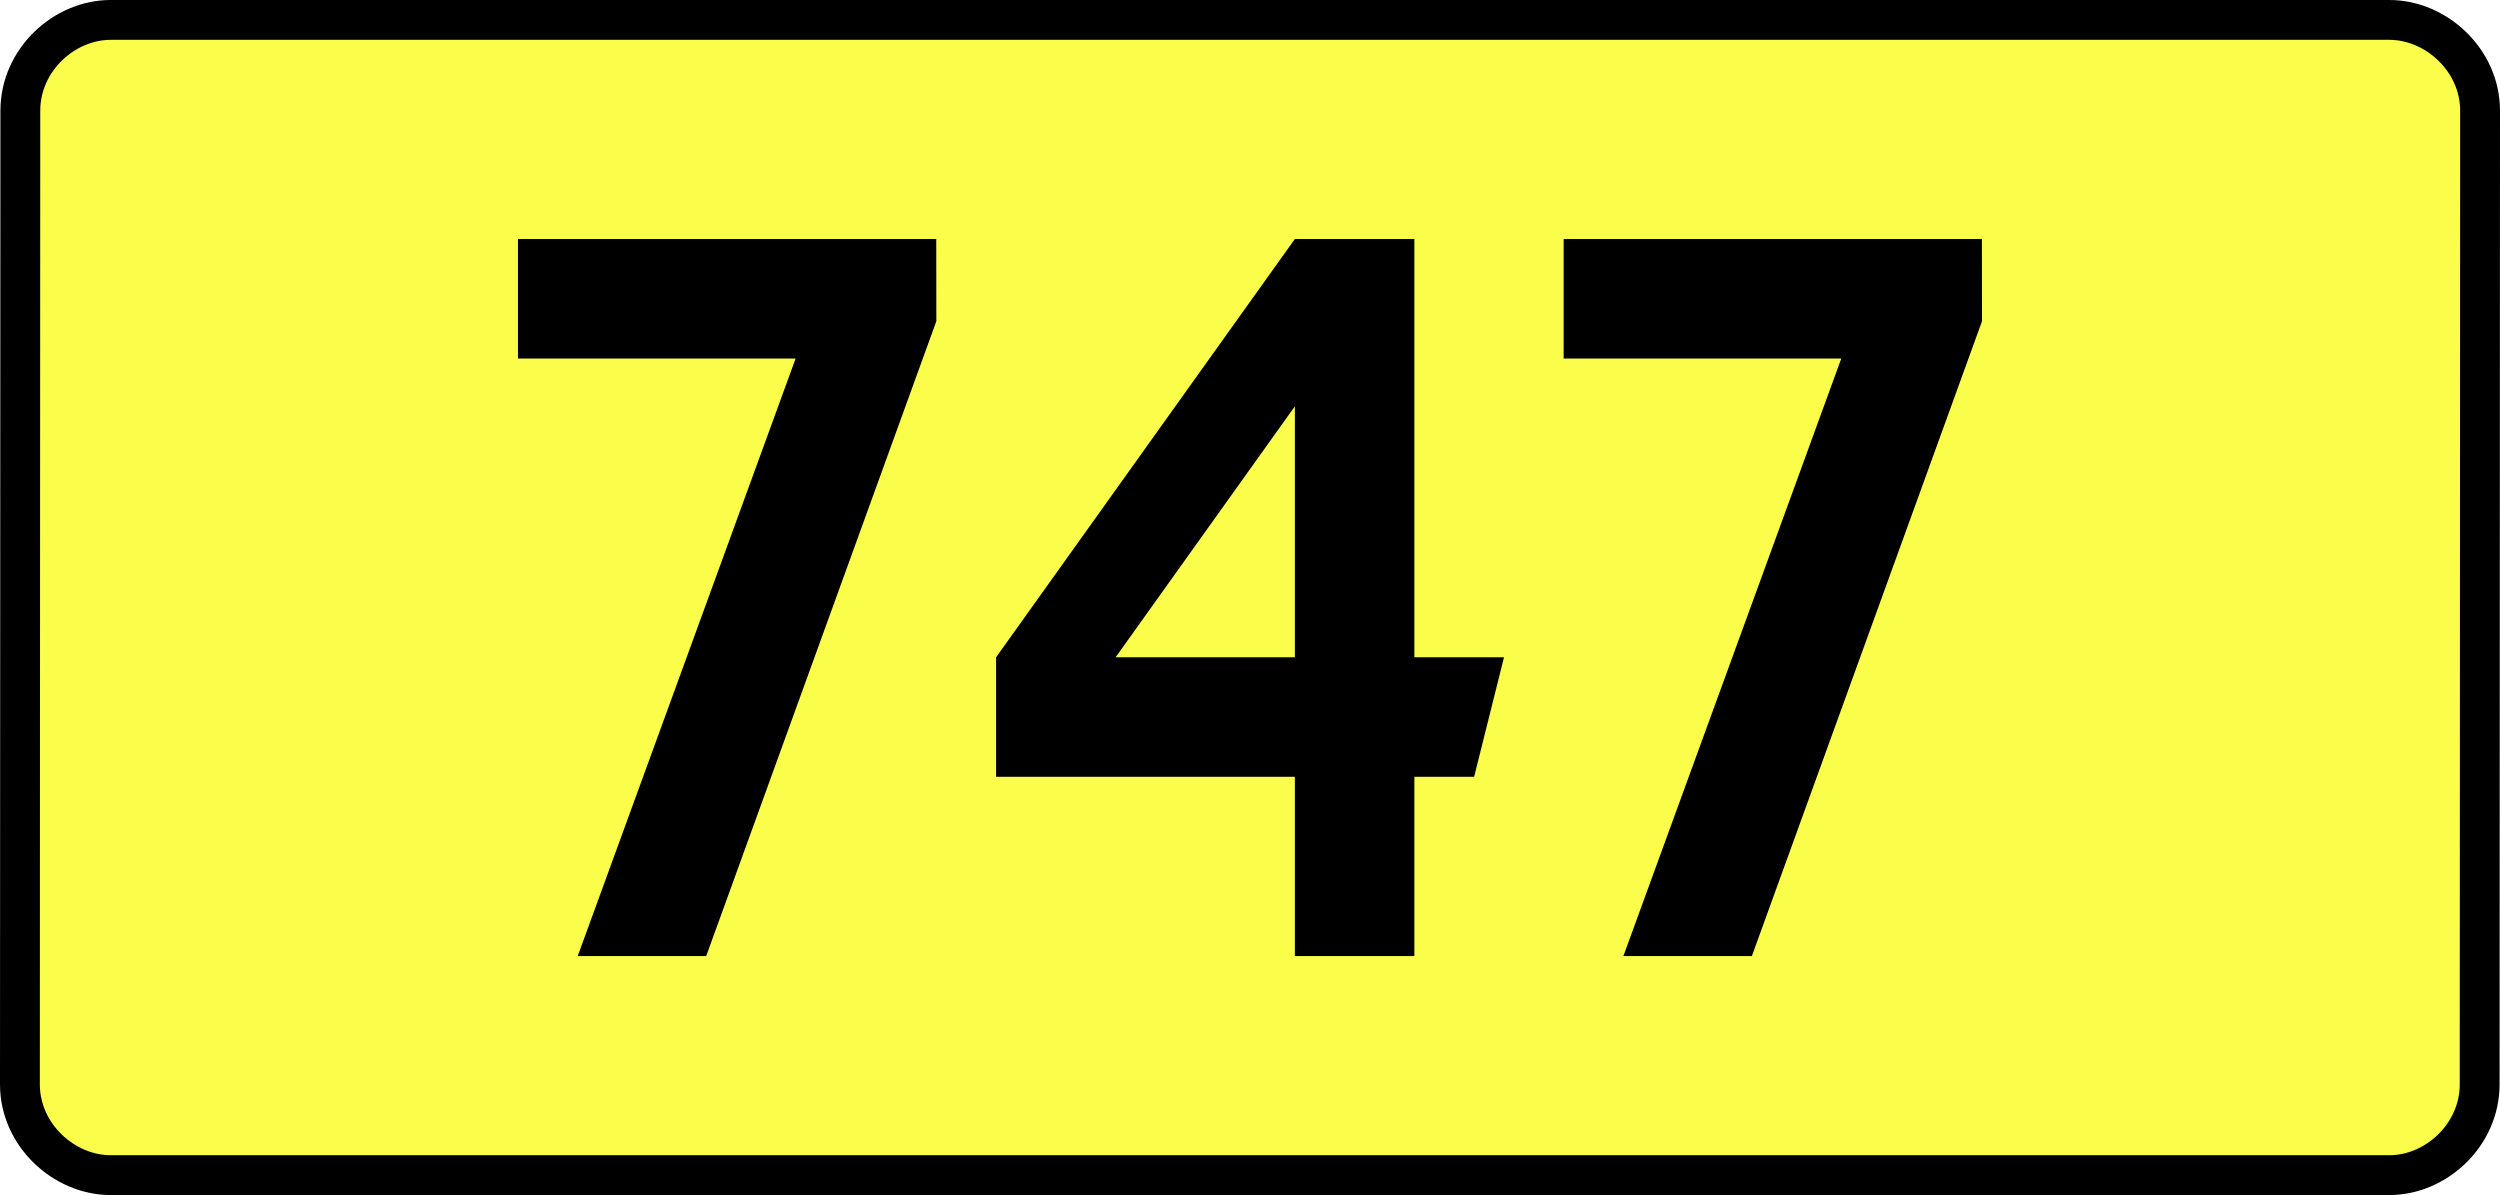
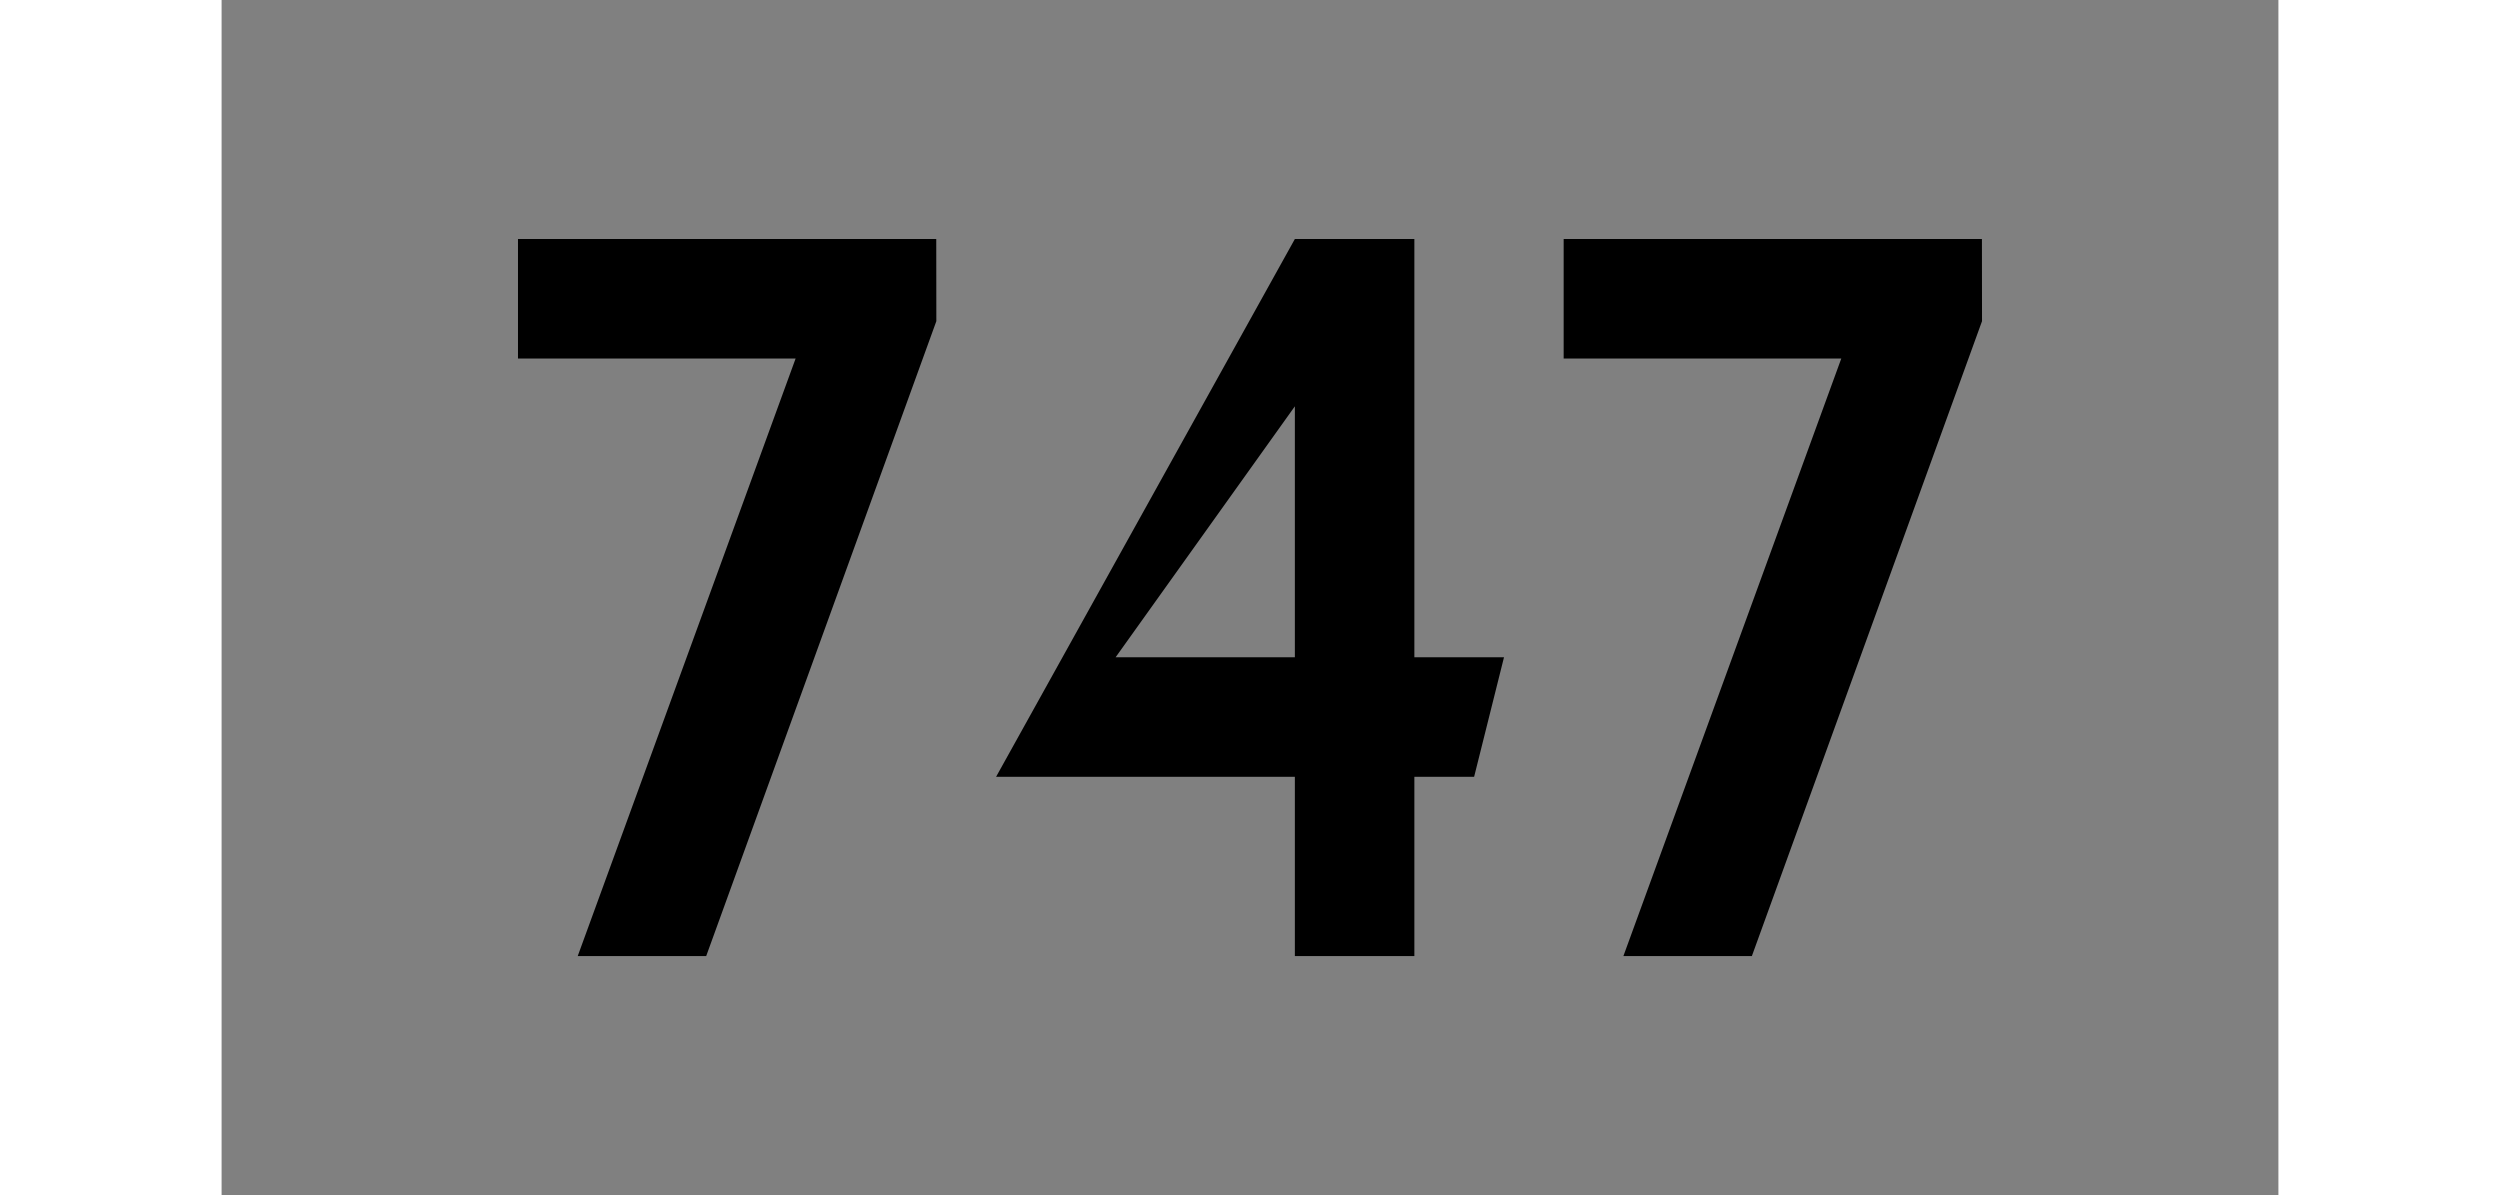
<svg xmlns="http://www.w3.org/2000/svg" xmlns:ns1="http://sodipodi.sourceforge.net/DTD/sodipodi-0.dtd" xmlns:ns2="http://www.inkscape.org/namespaces/inkscape" version="1.0" id="Vrstva_1" x="0px" y="0px" width="564.828" height="270" viewBox="0 0 609.84 354.33" enable-background="new 0 0 756.85 354.33" xml:space="preserve" ns1:version="0.32" ns2:version="0.46" ns1:docname="DW747-PL.svg" ns2:output_extension="org.inkscape.output.svg.inkscape">
  <rect x="0" y="0" width="609.84" height="354.33" fill="#808080" stroke="none" />
  <defs id="defs13" />
  <ns1:namedview ns2:window-height="712" ns2:window-width="1280" ns2:pageshadow="2" ns2:pageopacity="0.0" guidetolerance="10.0" gridtolerance="10.0" objecttolerance="10.0" borderopacity="1.0" bordercolor="#666666" pagecolor="#ffffff" id="base" showgrid="false" ns2:zoom="1.2923685" ns2:cx="206.5778" ns2:cy="126.61453" ns2:window-x="-4" ns2:window-y="-4" ns2:current-layer="Vrstva_1" units="px" showguides="true" ns2:guide-bbox="true" />
-   <path id="rect2780" stroke-miterlimit="10" d="M -32.893,5.905 L 642.733,5.905 C 656.549,5.905 669.636,17.787 669.636,32.808 L 669.511,321.522 C 669.511,336.541 656.549,348.424 642.733,348.424 L -32.893,348.424 C -46.708,348.424 -59.796,336.541 -59.796,321.522 L -59.671,32.808 C -59.671,17.788 -46.707,5.905 -32.893,5.905 z" style="fill:#fafd4a;stroke:#000000;stroke-width:11.811;stroke-miterlimit:10;stroke-dasharray:none" ns1:nodetypes="ccccccccc" />
-   <path style="font-size:283.463px;font-style:normal;font-variant:normal;font-weight:bold;font-stretch:normal;text-align:center;line-height:125%;writing-mode:lr-tb;text-anchor:middle;fill:#000000;fill-opacity:1;stroke:none;stroke-width:1px;stroke-linecap:butt;stroke-linejoin:miter;stroke-opacity:1;font-family:Drogowskaz;-inkscape-font-specification:Drogowskaz Bold" d="M 87.879,106.299 L 170.198,106.299 L 105.593,283.464 L 143.686,283.464 L 211.922,95.226 L 211.895,70.866 L 87.879,70.866 L 87.879,106.299 L 87.879,106.299 z M 318.221,70.866 L 229.638,194.882 L 229.638,230.315 L 318.221,230.315 L 318.221,283.464 L 353.654,283.464 L 353.654,230.315 L 371.371,230.315 L 380.229,194.882 L 353.654,194.882 L 353.654,70.866 L 318.221,70.866 L 318.221,70.866 z M 318.221,194.882 L 265.072,194.882 L 318.221,120.475 L 318.221,194.882 L 318.221,194.882 z M 397.918,106.299 L 480.236,106.299 L 415.631,283.464 L 453.725,283.464 L 521.961,95.226 L 521.934,70.866 L 397.918,70.866 L 397.918,106.299 L 397.918,106.299 z" id="text2381" ns1:nodetypes="cccccccccccccccccccccccccccccccccccc" />
+   <path style="font-size:283.463px;font-style:normal;font-variant:normal;font-weight:bold;font-stretch:normal;text-align:center;line-height:125%;writing-mode:lr-tb;text-anchor:middle;fill:#000000;fill-opacity:1;stroke:none;stroke-width:1px;stroke-linecap:butt;stroke-linejoin:miter;stroke-opacity:1;font-family:Drogowskaz;-inkscape-font-specification:Drogowskaz Bold" d="M 87.879,106.299 L 170.198,106.299 L 105.593,283.464 L 143.686,283.464 L 211.922,95.226 L 211.895,70.866 L 87.879,70.866 L 87.879,106.299 L 87.879,106.299 z M 318.221,70.866 L 229.638,230.315 L 318.221,230.315 L 318.221,283.464 L 353.654,283.464 L 353.654,230.315 L 371.371,230.315 L 380.229,194.882 L 353.654,194.882 L 353.654,70.866 L 318.221,70.866 L 318.221,70.866 z M 318.221,194.882 L 265.072,194.882 L 318.221,120.475 L 318.221,194.882 L 318.221,194.882 z M 397.918,106.299 L 480.236,106.299 L 415.631,283.464 L 453.725,283.464 L 521.961,95.226 L 521.934,70.866 L 397.918,70.866 L 397.918,106.299 L 397.918,106.299 z" id="text2381" ns1:nodetypes="cccccccccccccccccccccccccccccccccccc" />
</svg>